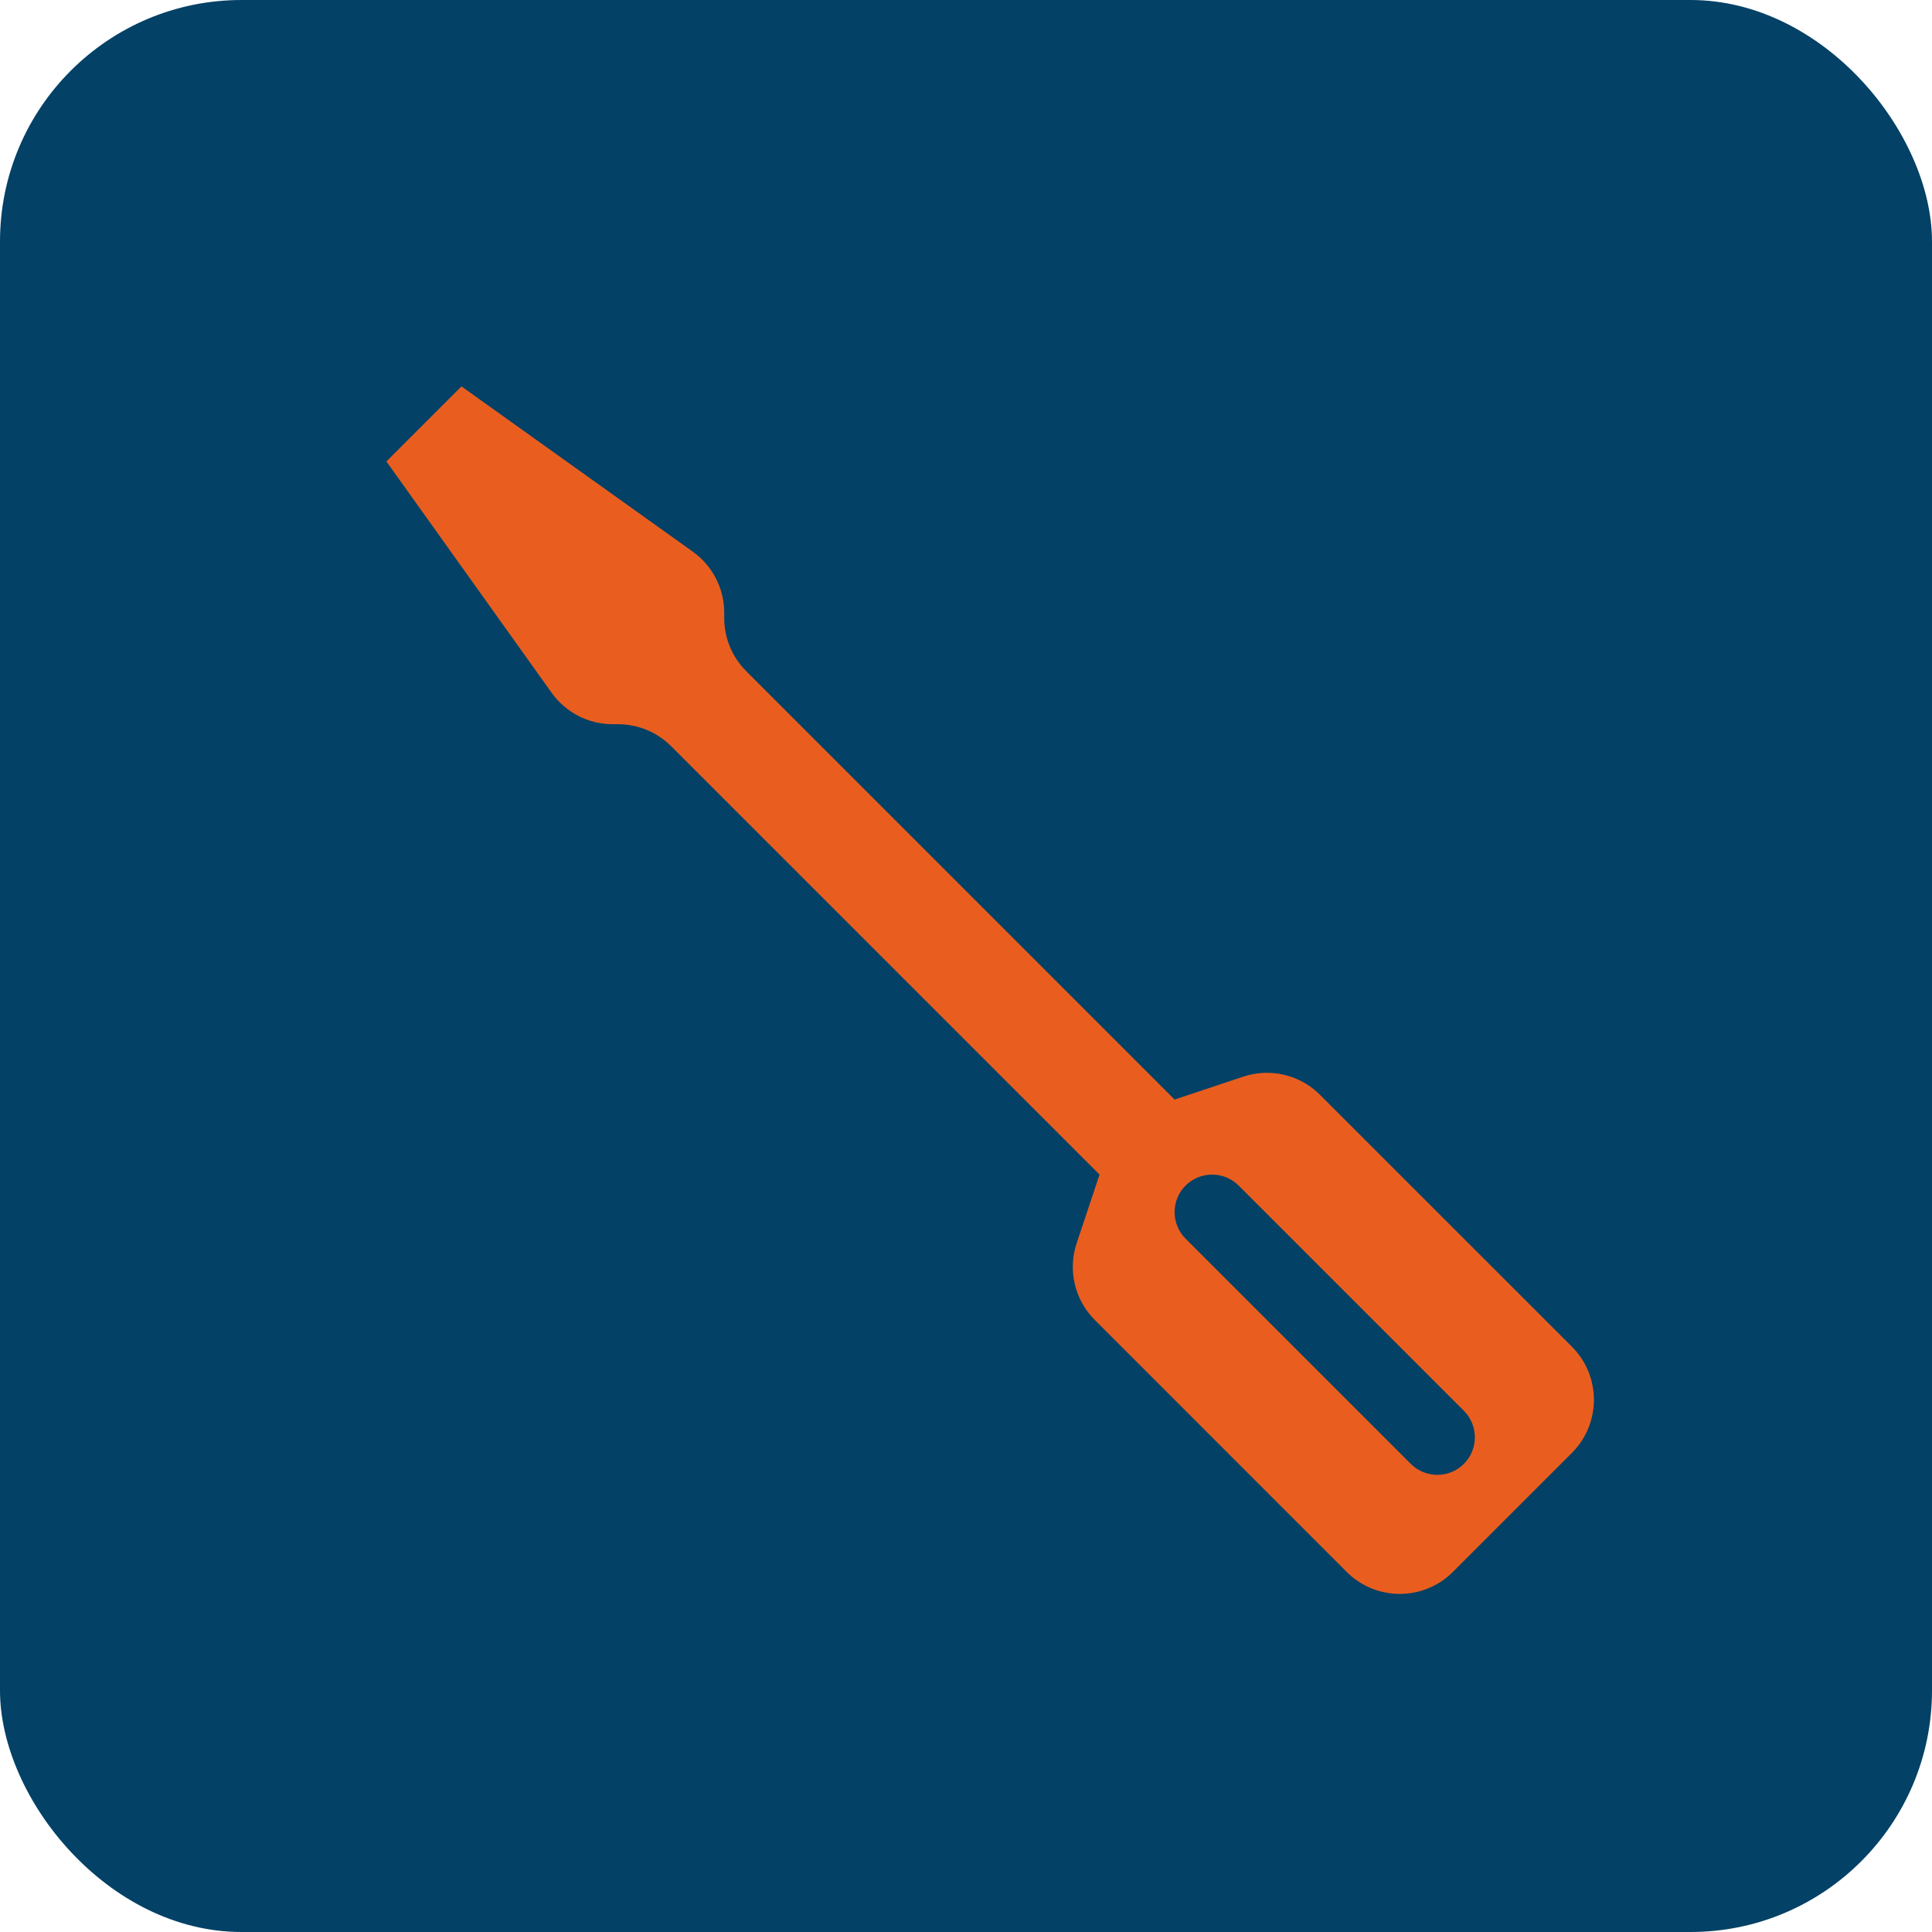
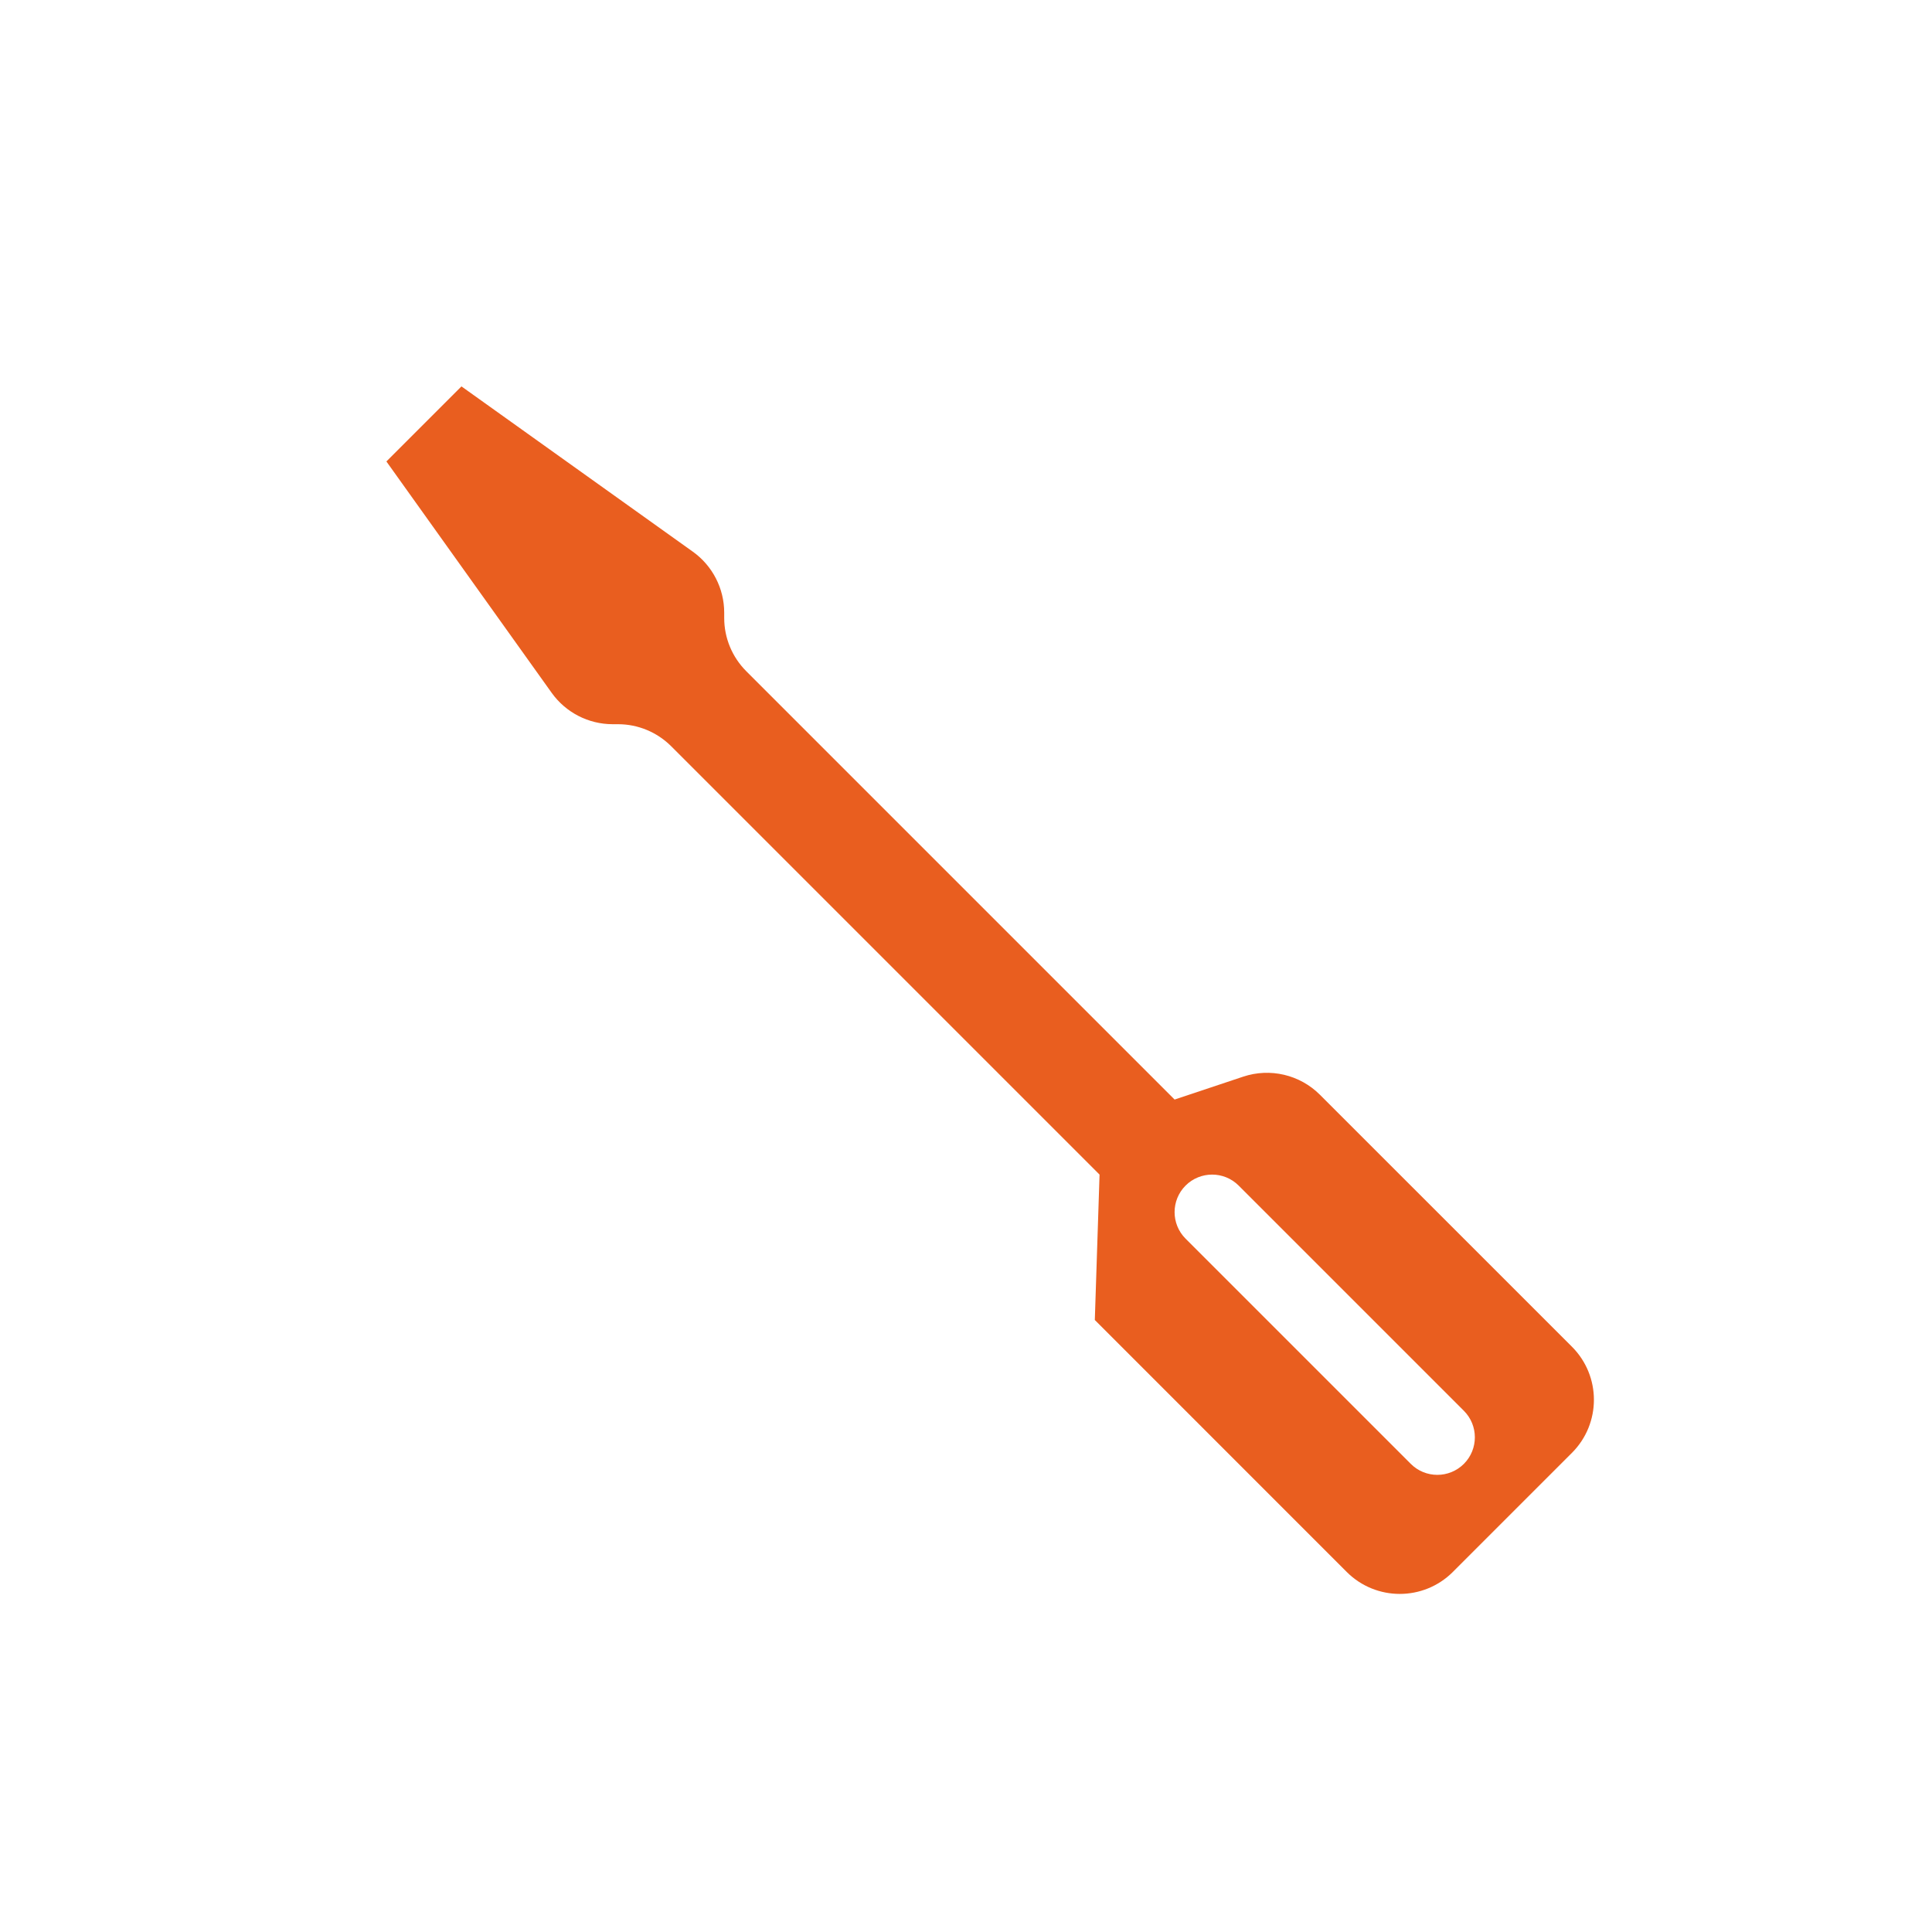
<svg xmlns="http://www.w3.org/2000/svg" width="40" height="40" viewBox="0 0 40 40" fill="none">
-   <rect width="40" height="40" rx="5" fill="#034166" />
-   <path d="M8 9.554L9.554 8L14.343 11.421C14.751 11.712 14.994 12.183 14.994 12.685V12.796C14.994 13.208 15.158 13.603 15.449 13.895L24.319 22.765L25.739 22.291C26.297 22.105 26.913 22.25 27.329 22.667L32.545 27.882C33.152 28.489 33.152 29.473 32.545 30.08L30.08 32.545C29.473 33.152 28.489 33.152 27.882 32.545L22.667 27.329C22.25 26.913 22.105 26.297 22.291 25.739L22.765 24.319L13.895 15.449C13.603 15.158 13.208 14.994 12.796 14.994H12.685C12.183 14.994 11.712 14.751 11.421 14.343L8 9.554ZM25.645 24.546C25.342 24.243 24.85 24.243 24.546 24.546C24.243 24.85 24.243 25.342 24.546 25.645L29.209 30.308C29.512 30.611 30.004 30.611 30.308 30.308C30.611 30.004 30.611 29.512 30.308 29.209L25.645 24.546Z" fill="#E95E1F" />
+   <path d="M8 9.554L9.554 8L14.343 11.421C14.751 11.712 14.994 12.183 14.994 12.685V12.796C14.994 13.208 15.158 13.603 15.449 13.895L24.319 22.765L25.739 22.291C26.297 22.105 26.913 22.25 27.329 22.667L32.545 27.882C33.152 28.489 33.152 29.473 32.545 30.08L30.08 32.545C29.473 33.152 28.489 33.152 27.882 32.545L22.667 27.329L22.765 24.319L13.895 15.449C13.603 15.158 13.208 14.994 12.796 14.994H12.685C12.183 14.994 11.712 14.751 11.421 14.343L8 9.554ZM25.645 24.546C25.342 24.243 24.85 24.243 24.546 24.546C24.243 24.85 24.243 25.342 24.546 25.645L29.209 30.308C29.512 30.611 30.004 30.611 30.308 30.308C30.611 30.004 30.611 29.512 30.308 29.209L25.645 24.546Z" fill="#E95E1F" />
</svg>